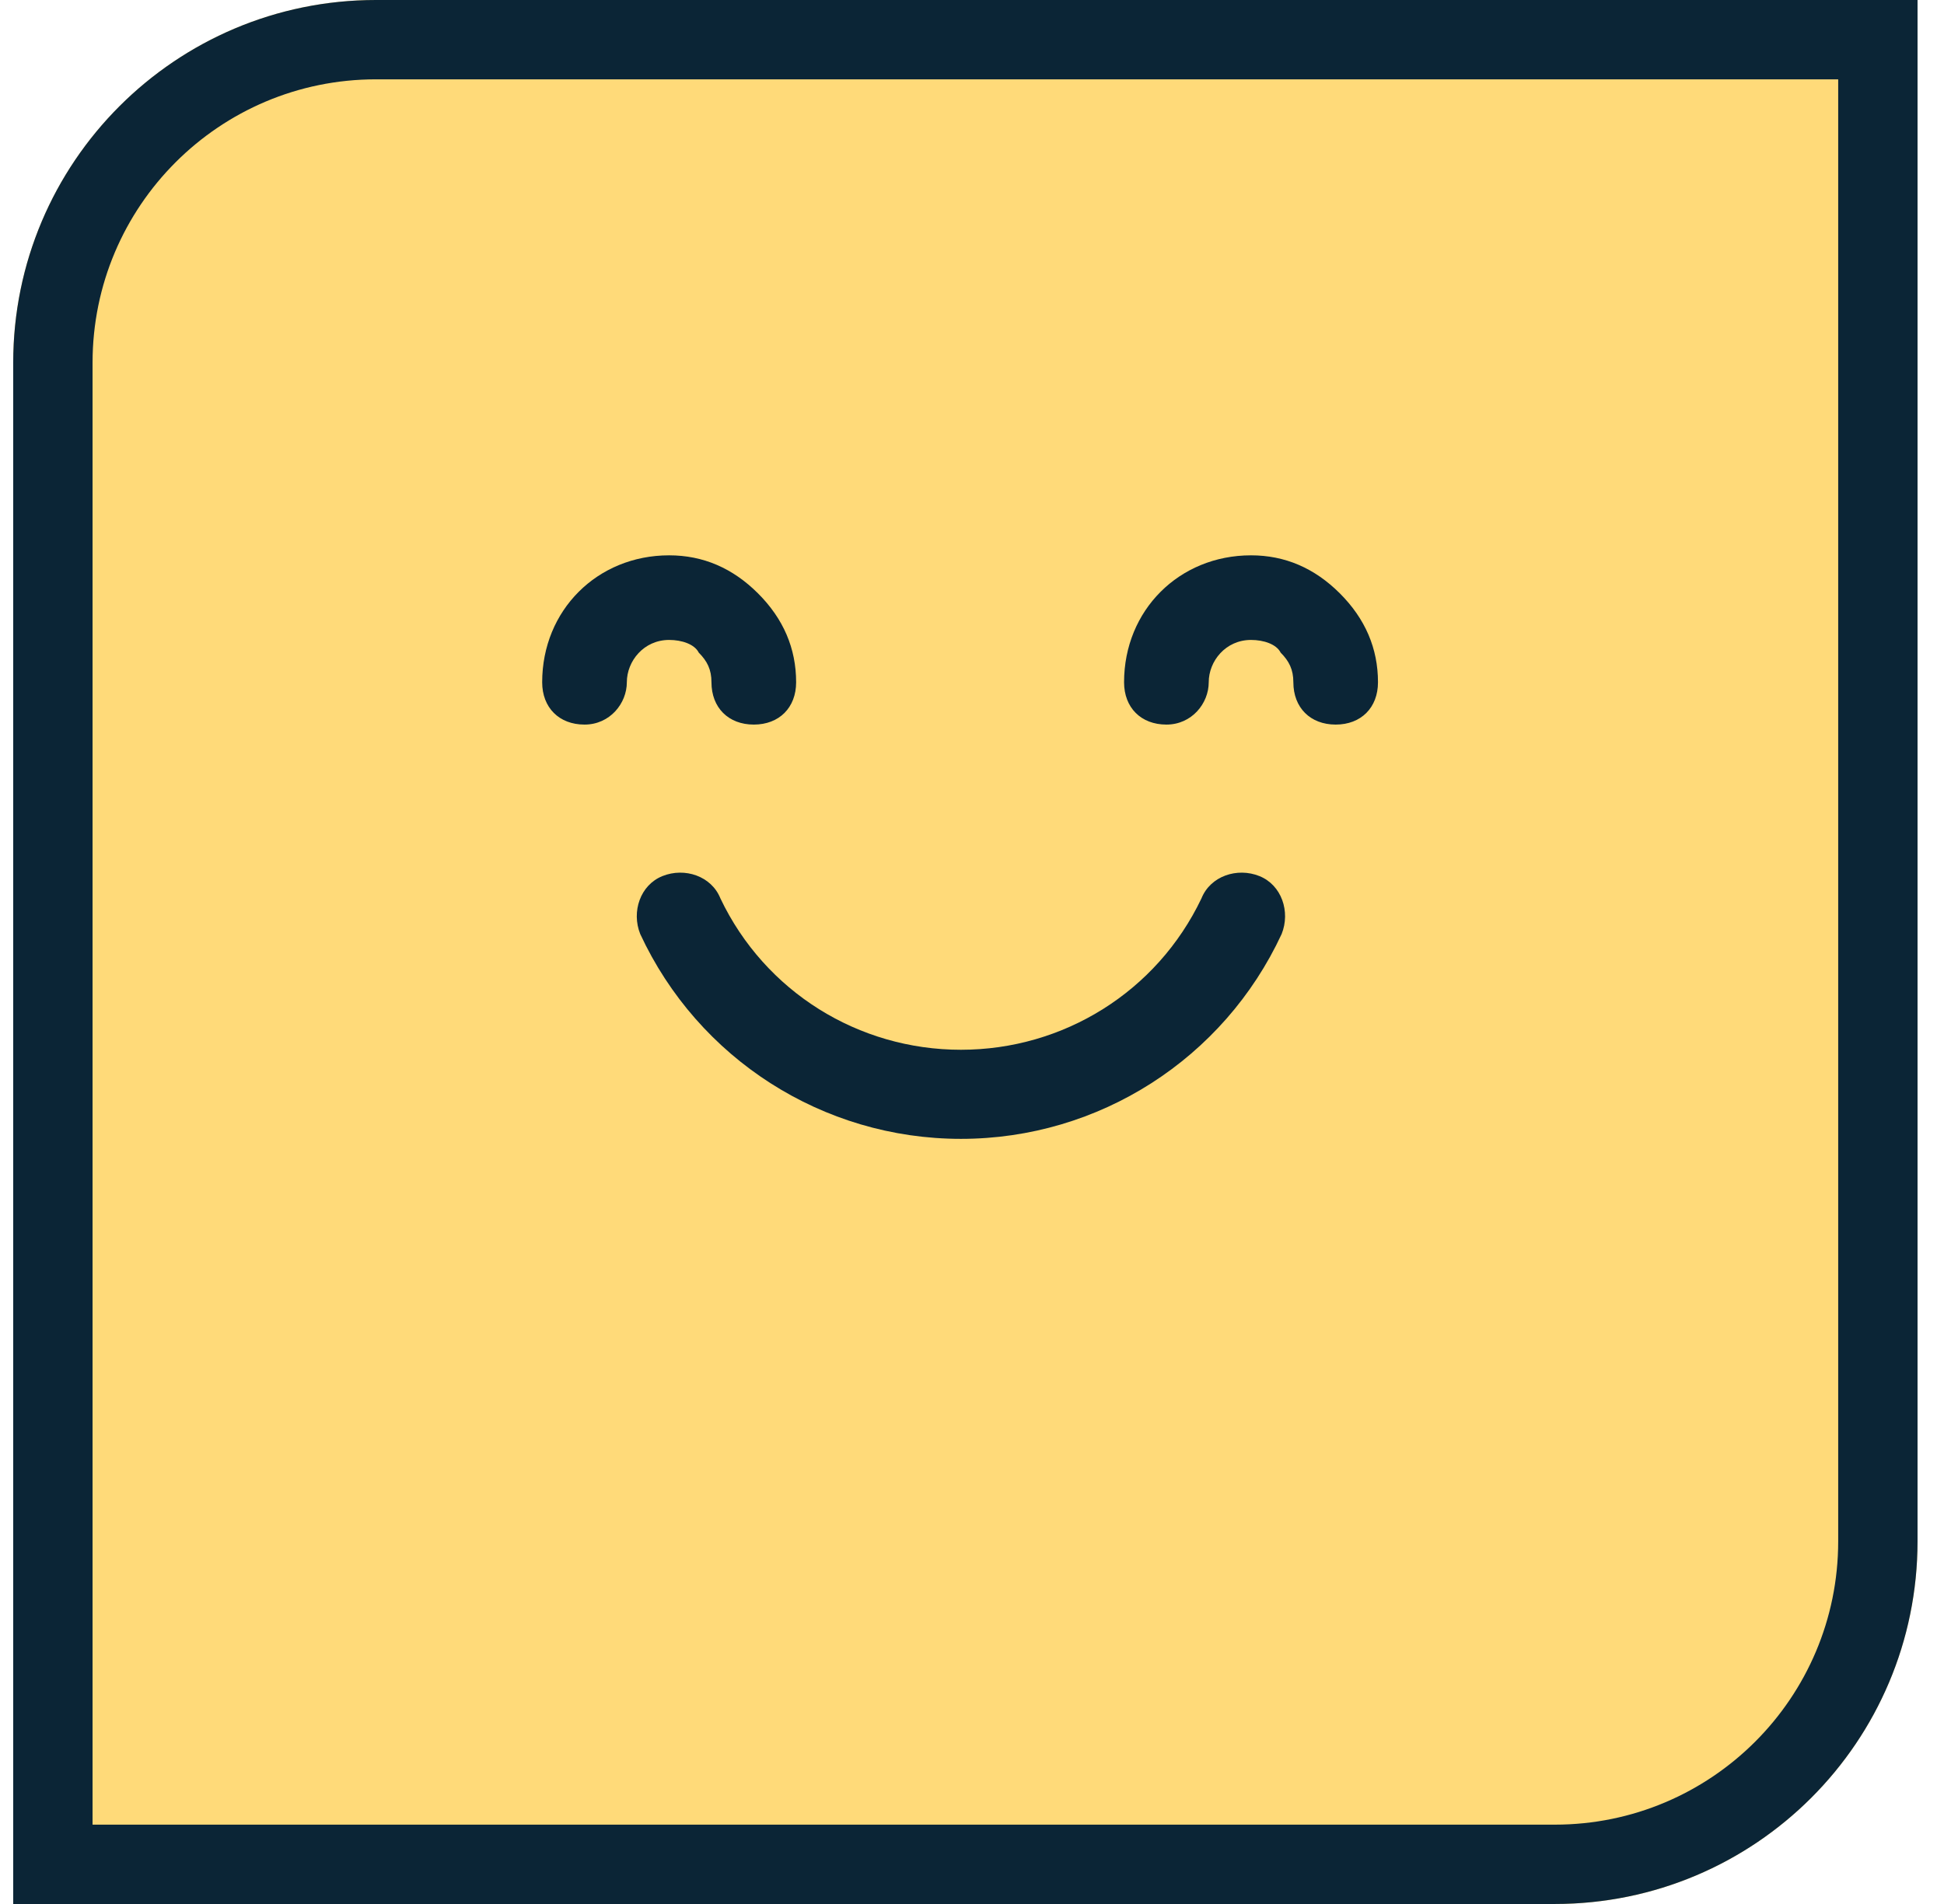
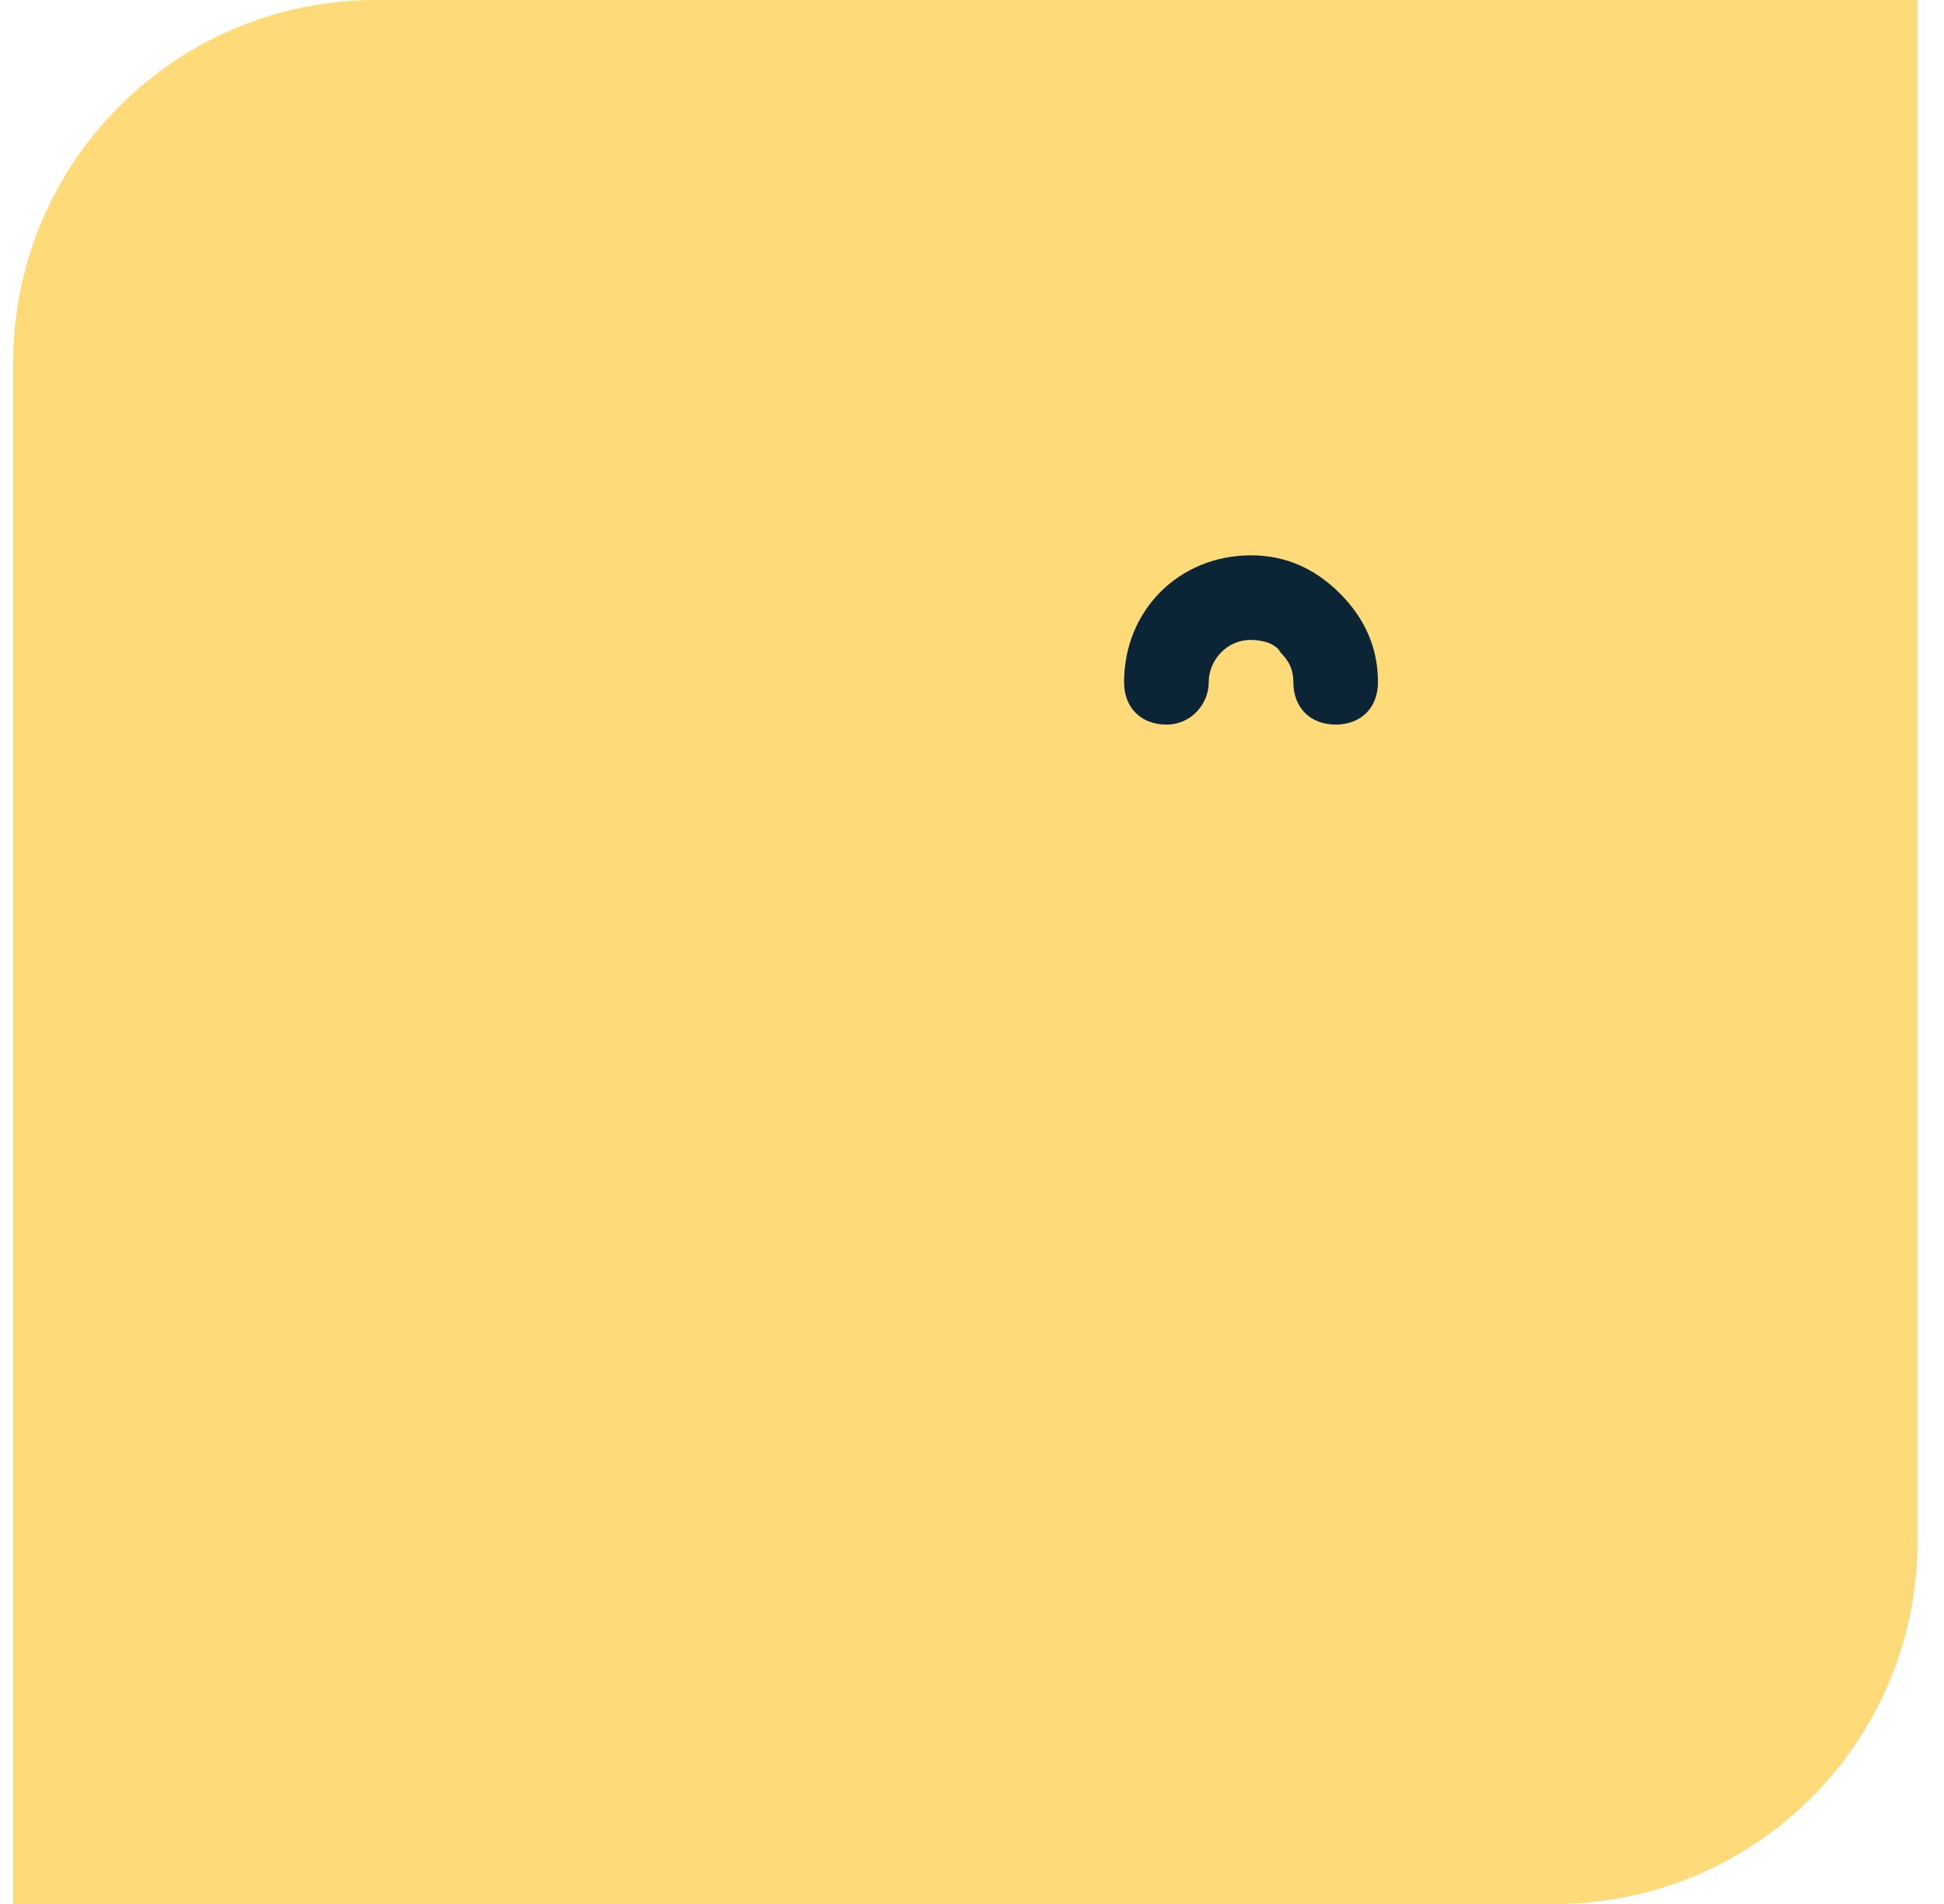
<svg xmlns="http://www.w3.org/2000/svg" width="49" height="48" viewBox="0 0 49 48" fill="none">
  <path d="M0.333 9.143C0.333 4.093 4.427 0 9.476 0H48.333V38.857C48.333 43.907 44.24 48 39.19 48H0.333V9.143Z" fill="#FFDA79" />
-   <path fill-rule="evenodd" clip-rule="evenodd" d="M46.333 2H9.476C5.531 2 2.333 5.198 2.333 9.143V46H39.19C43.135 46 46.333 42.802 46.333 38.857V2ZM9.476 0C4.427 0 0.333 4.093 0.333 9.143V48H39.19C44.24 48 48.333 43.907 48.333 38.857V0H9.476Z" fill="#0B2536" />
-   <path d="M14.733 18.267C14.093 18.267 13.666 17.84 13.666 17.2C13.666 15.387 15.053 14 16.866 14C17.72 14 18.466 14.32 19.107 14.96C19.747 15.6 20.067 16.347 20.067 17.2C20.067 17.84 19.64 18.267 19 18.267C18.36 18.267 17.933 17.84 17.933 17.2C17.933 16.88 17.826 16.667 17.613 16.453C17.506 16.24 17.186 16.133 16.866 16.133C16.227 16.133 15.8 16.667 15.8 17.2C15.8 17.733 15.373 18.267 14.733 18.267Z" fill="#0B2536" />
  <path d="M29.4 18.267C28.76 18.267 28.333 17.84 28.333 17.2C28.333 15.387 29.72 14 31.533 14C32.387 14 33.133 14.32 33.773 14.96C34.413 15.6 34.733 16.347 34.733 17.2C34.733 17.84 34.307 18.267 33.667 18.267C33.027 18.267 32.6 17.84 32.6 17.2C32.6 16.88 32.493 16.667 32.28 16.453C32.173 16.24 31.853 16.133 31.533 16.133C30.893 16.133 30.467 16.667 30.467 17.2C30.467 17.733 30.04 18.267 29.4 18.267Z" fill="#0B2536" />
-   <path d="M24.221 28.711C20.74 28.711 17.596 26.69 16.137 23.546C15.912 22.984 16.137 22.311 16.698 22.086C17.26 21.861 17.933 22.086 18.158 22.648C19.281 25.005 21.639 26.465 24.221 26.465C26.803 26.465 29.161 25.005 30.284 22.648C30.509 22.086 31.183 21.861 31.744 22.086C32.305 22.311 32.53 22.984 32.305 23.546C30.846 26.69 27.702 28.711 24.221 28.711Z" fill="#0B2536" />
</svg>